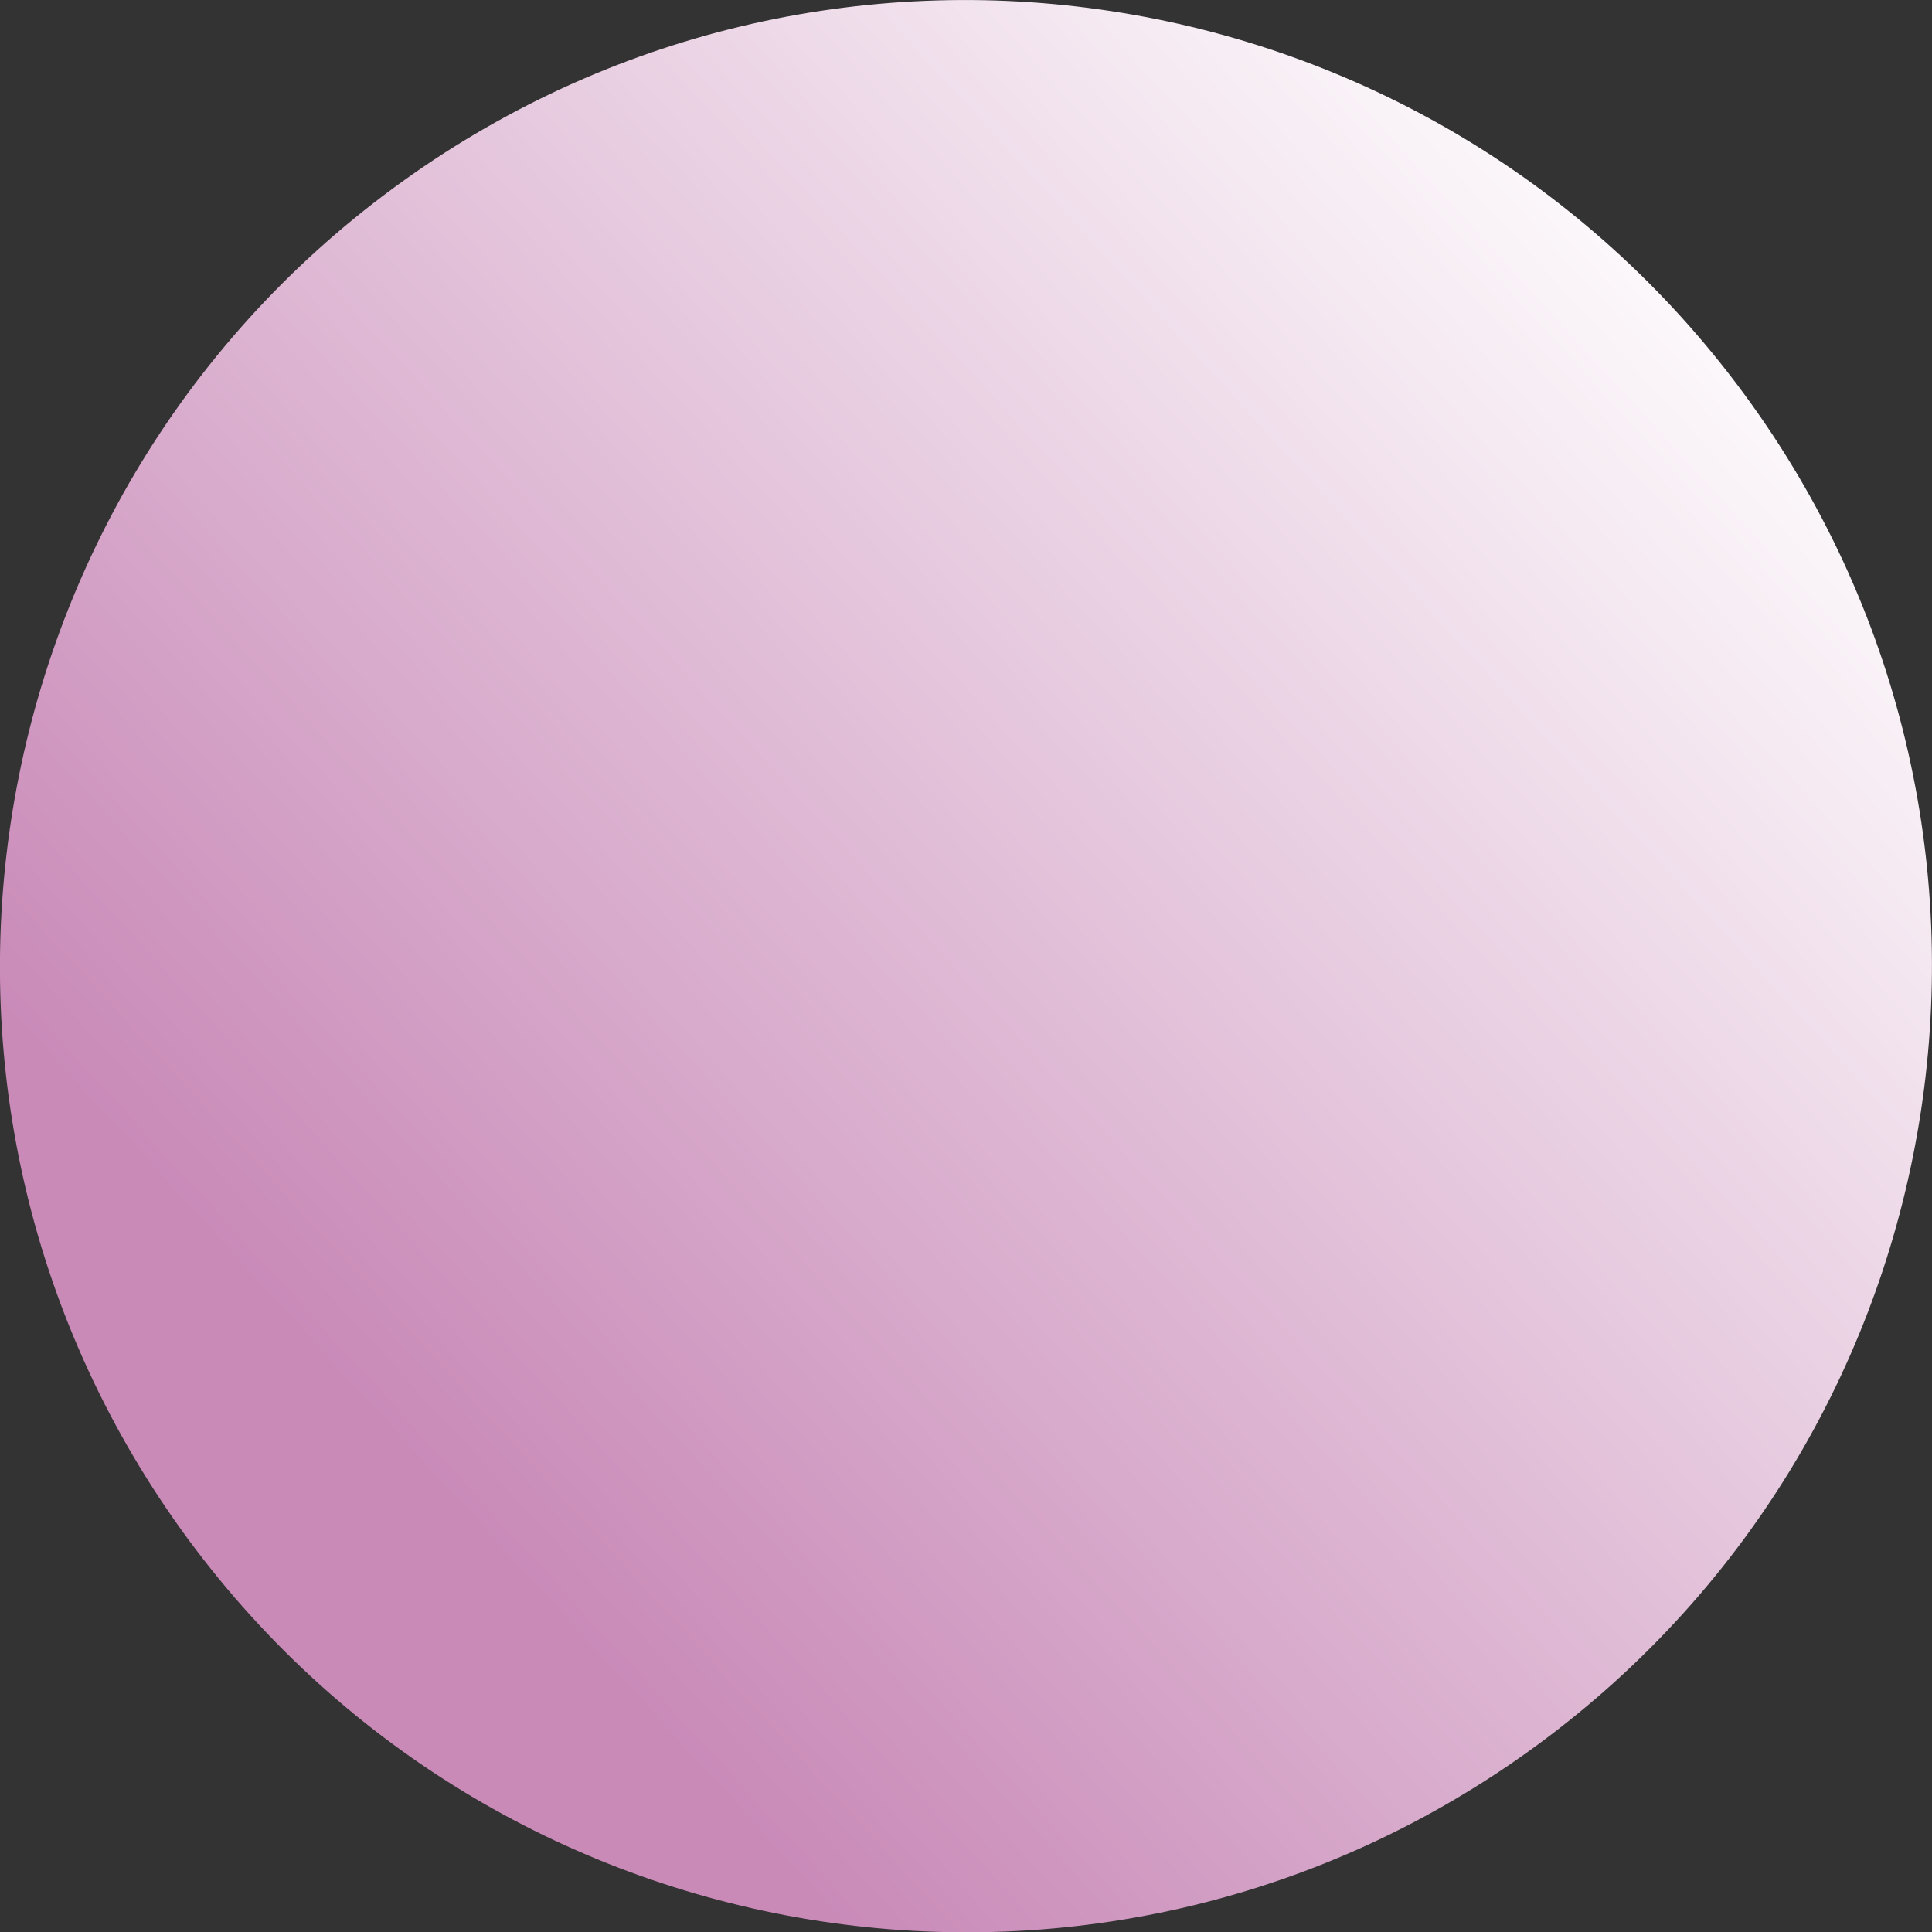
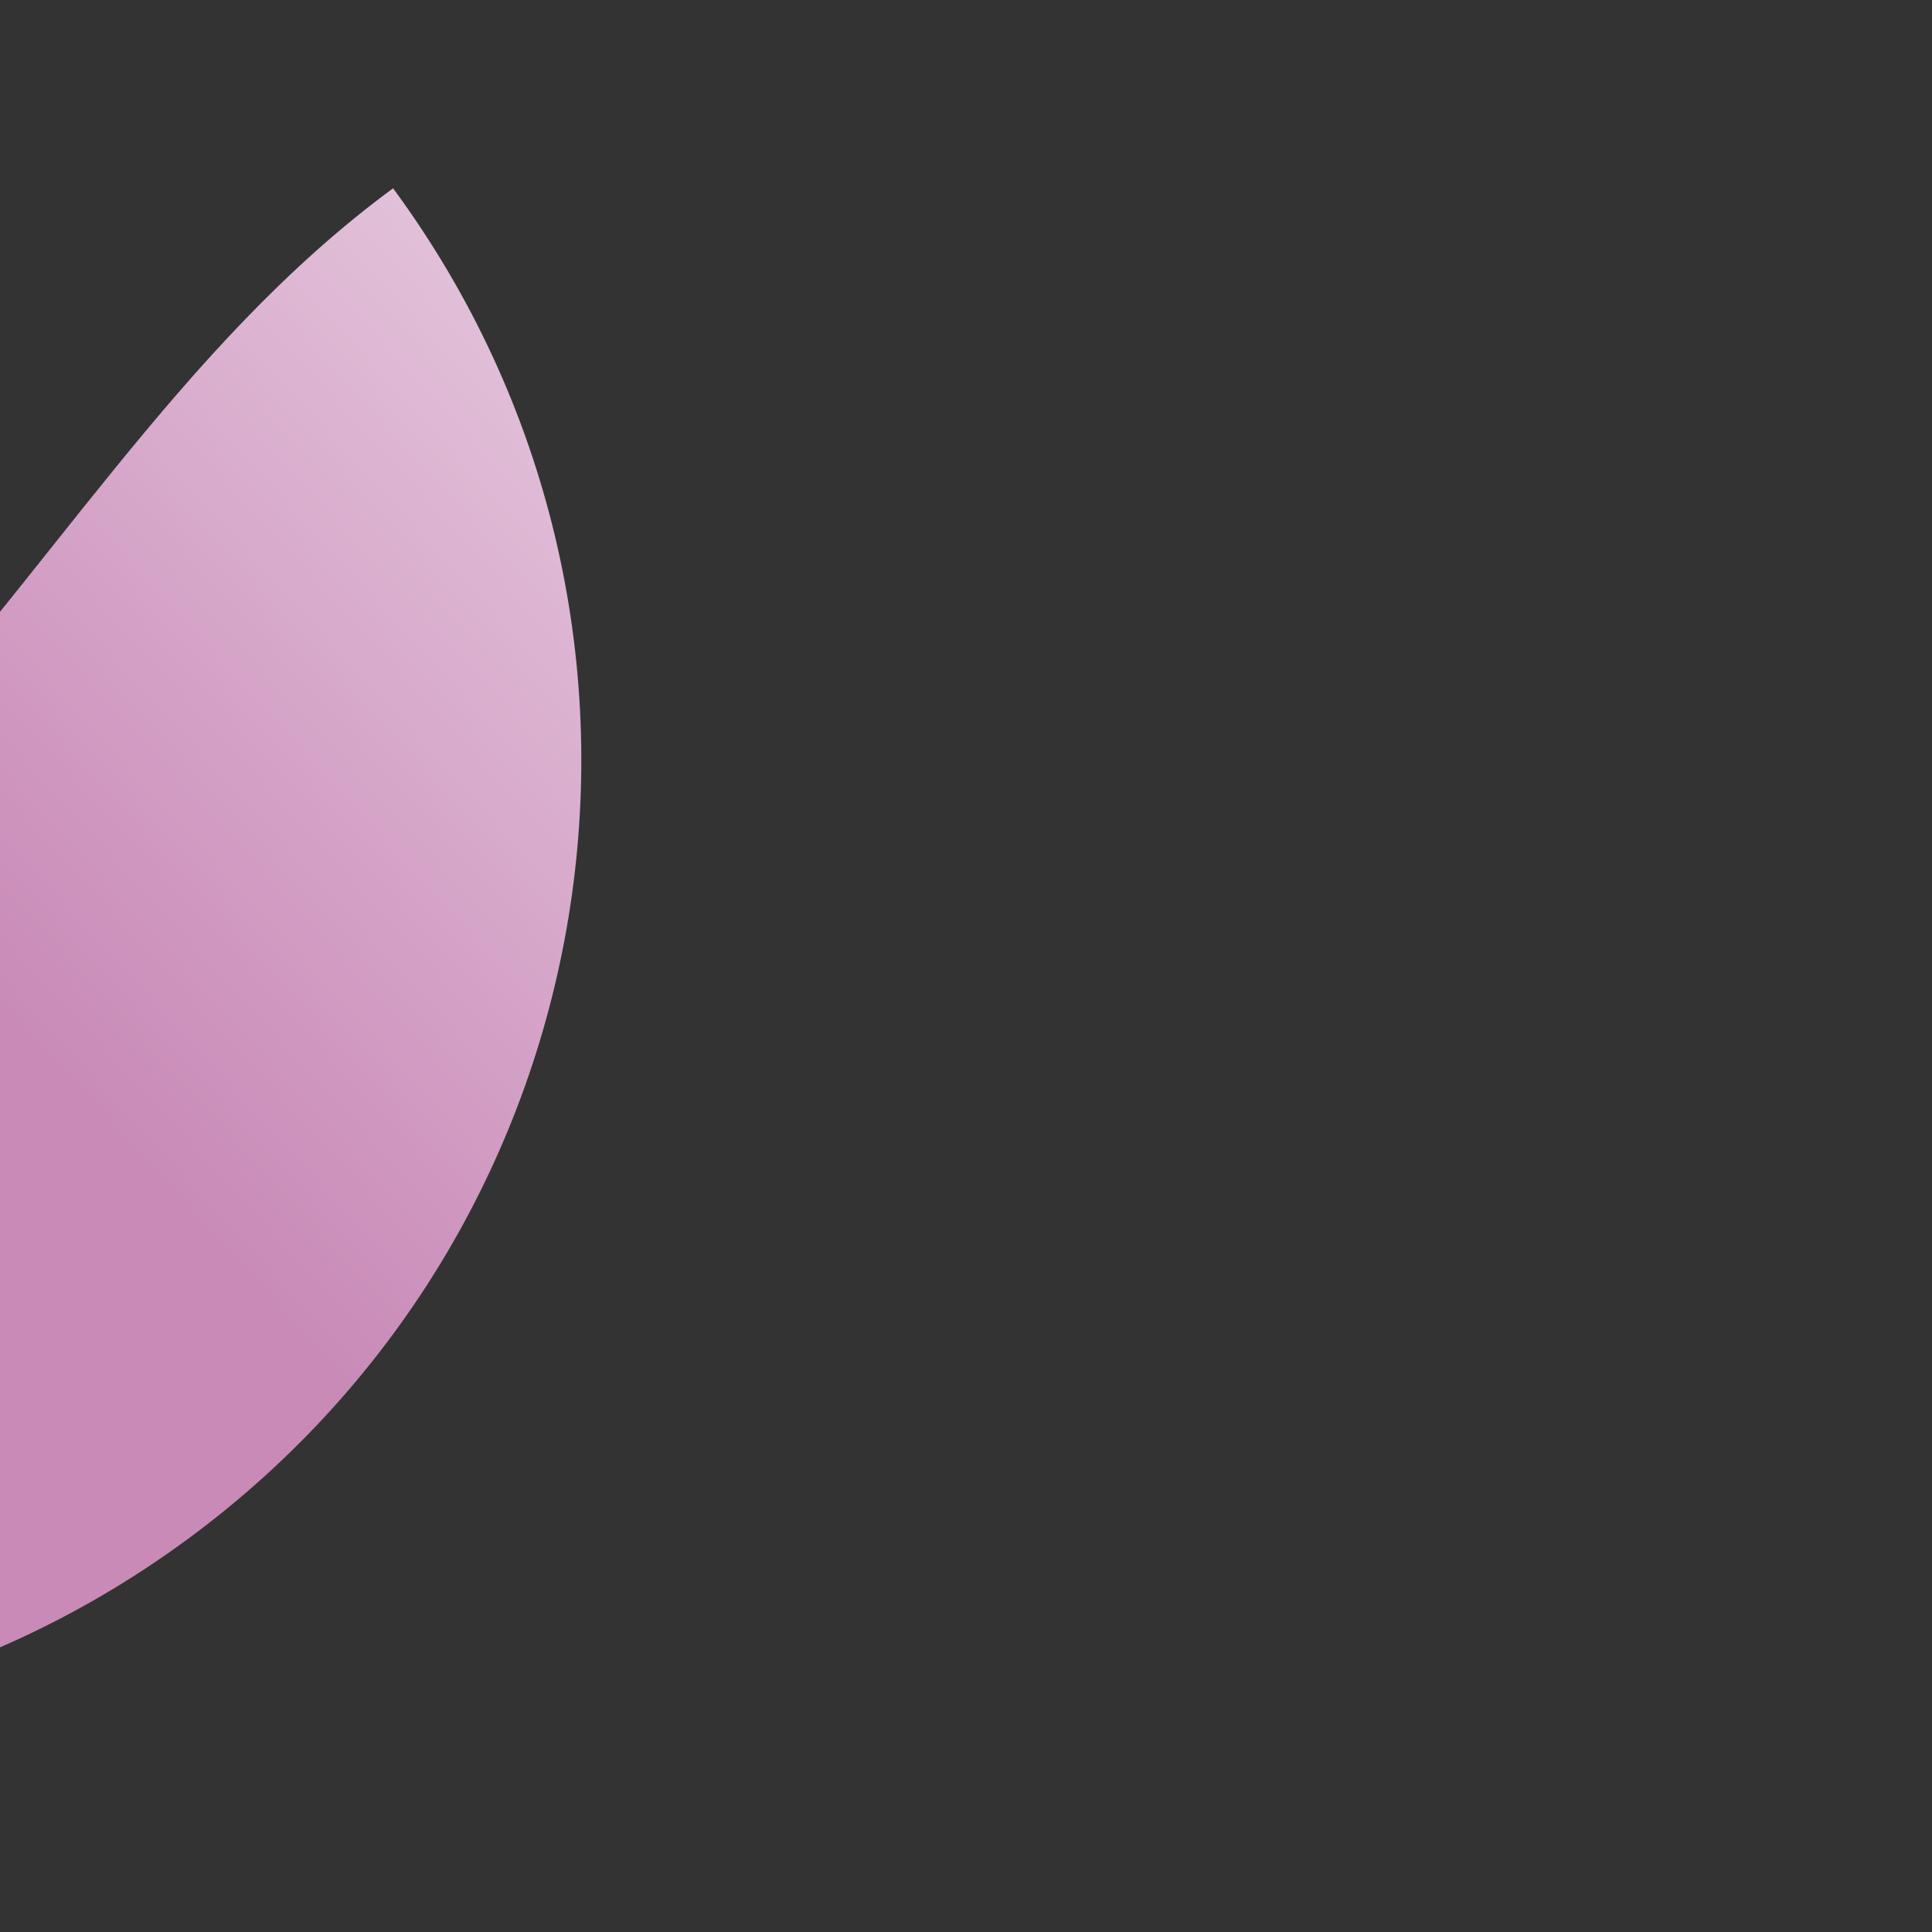
<svg xmlns="http://www.w3.org/2000/svg" version="1.1" id="Layer_1" x="0px" y="0px" viewBox="0 0 550 550" style="enable-background:new 0 0 550 550;" xml:space="preserve">
  <rect x="0" y="0" width="550" height="550" fill="#333333" stroke="none" />
  <style type="text/css">
	.st0{fill:url(#SVGID_1_);}
</style>
  <linearGradient id="SVGID_1_" gradientUnits="userSpaceOnUse" x1="-244.954" y1="-198.438" x2="502.546" y2="485.064" gradientTransform="matrix(1 0 0 -1 0 552)">
    <stop offset="0" style="stop-color:#C98AB8" />
    <stop offset="0.487" style="stop-color:#C98AB8" />
    <stop offset="1" style="stop-color:#FFFFFF" />
  </linearGradient>
-   <path class="st0" d="M111.9,53.6c122.3-90.1,294.4-63.9,384.5,58.4c90.1,122.3,63.9,294.4-58.4,384.5  c-122.3,90.1-294.4,63.9-384.5-58.4C-36.5,315.8-10.3,143.6,111.9,53.6z" />
+   <path class="st0" d="M111.9,53.6c90.1,122.3,63.9,294.4-58.4,384.5  c-122.3,90.1-294.4,63.9-384.5-58.4C-36.5,315.8-10.3,143.6,111.9,53.6z" />
</svg>